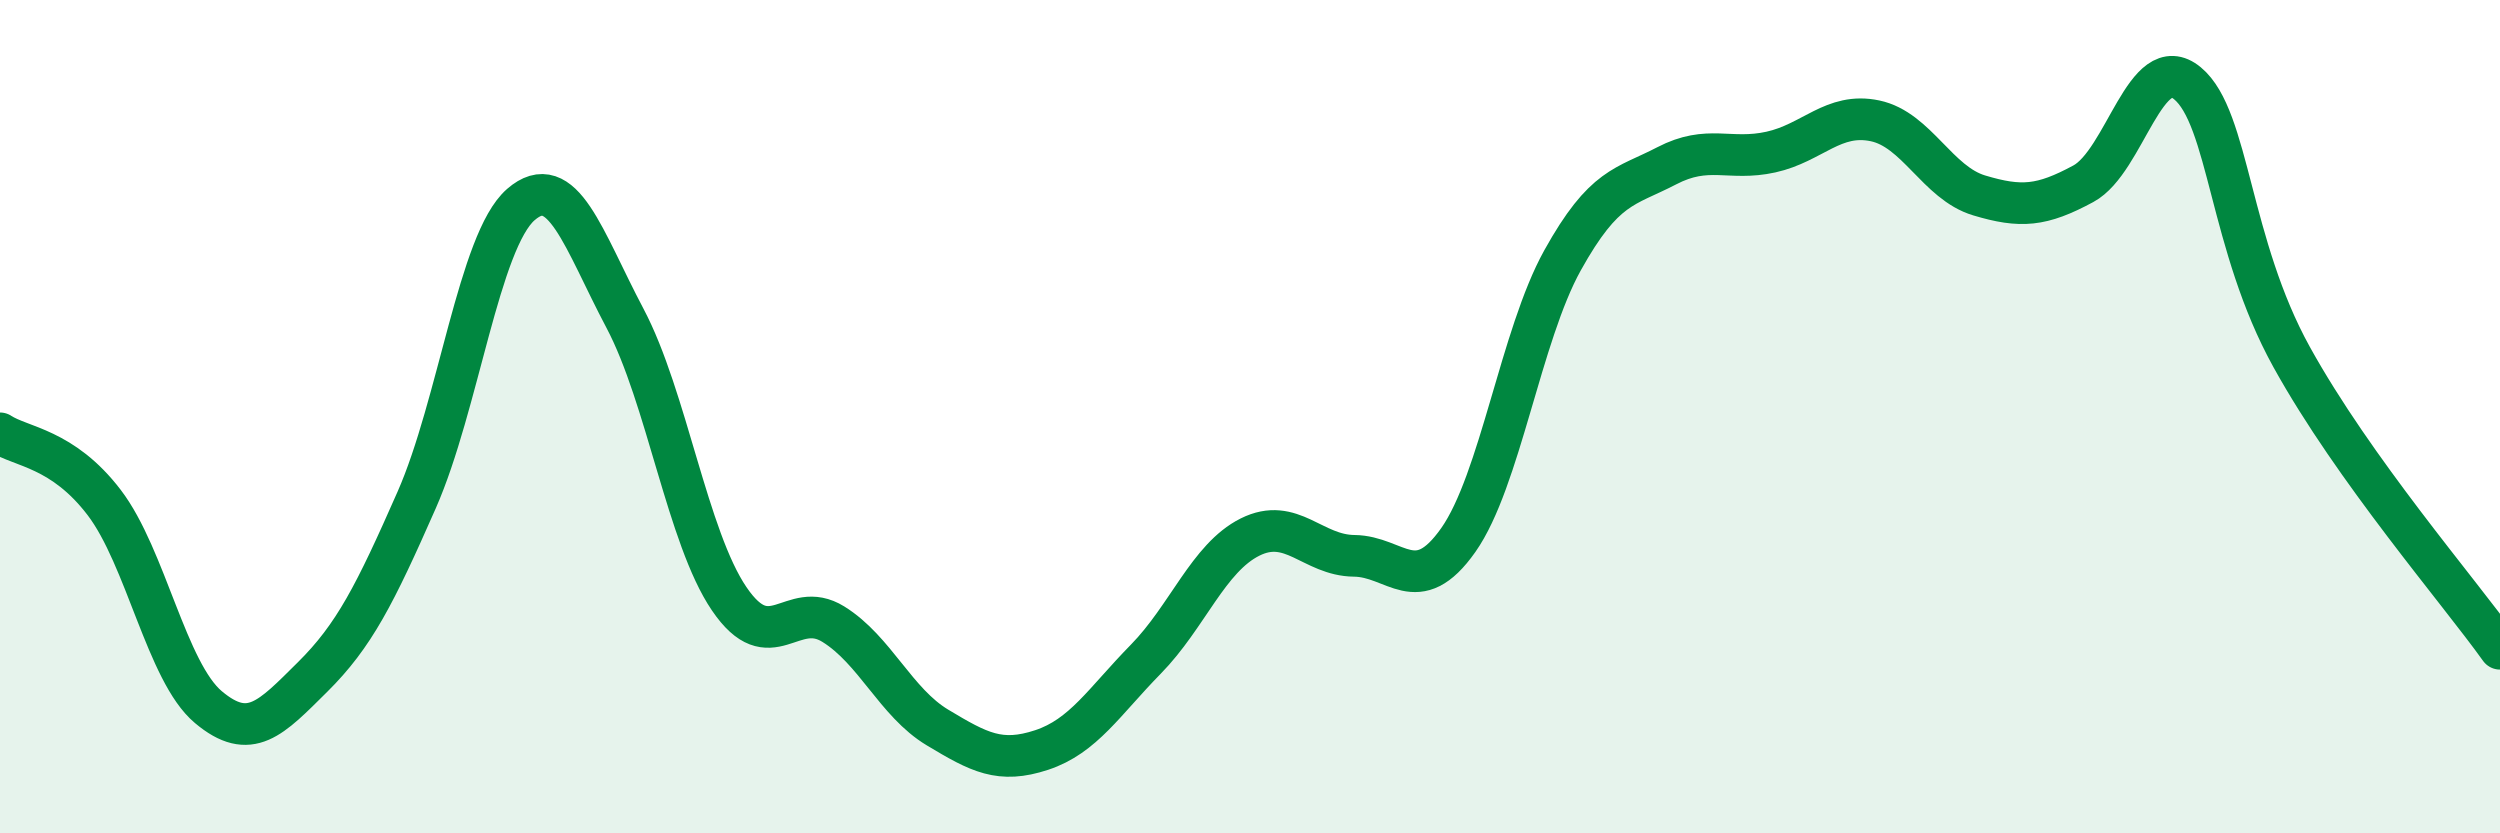
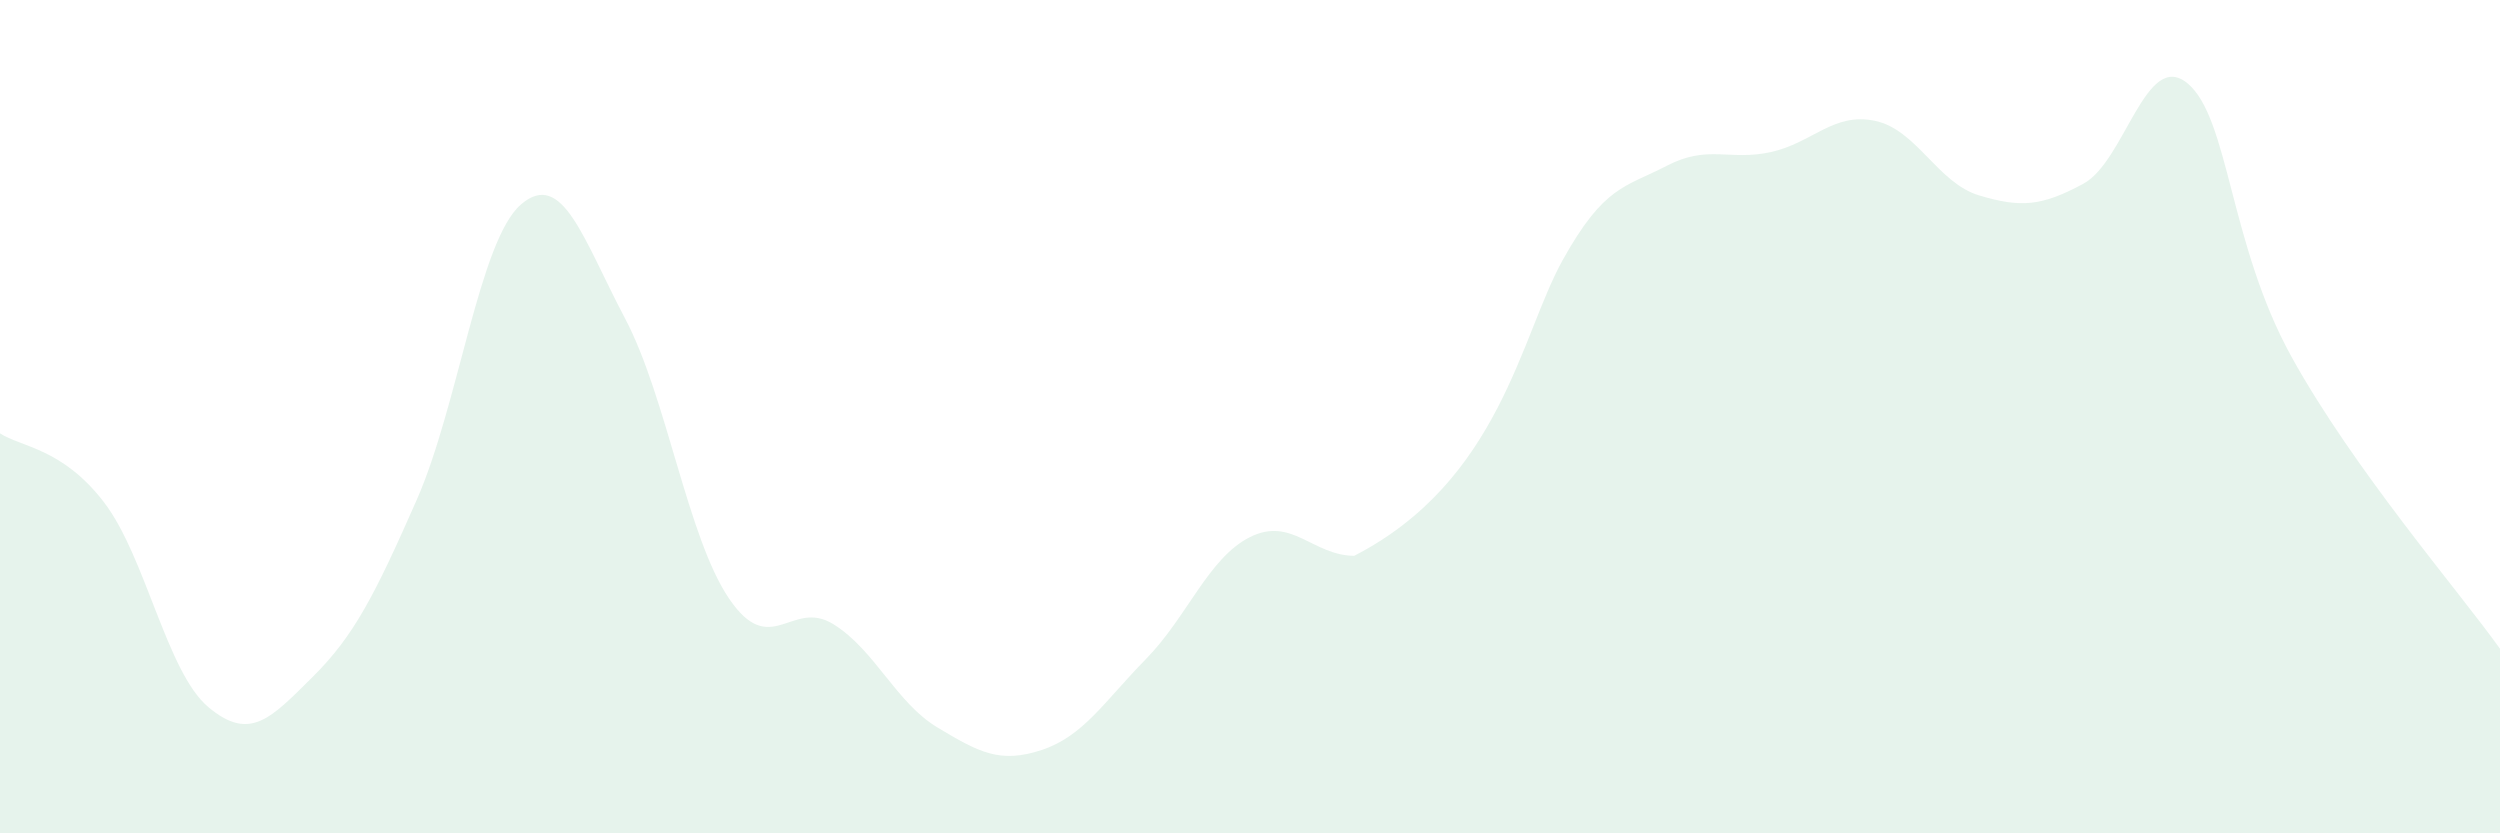
<svg xmlns="http://www.w3.org/2000/svg" width="60" height="20" viewBox="0 0 60 20">
-   <path d="M 0,10.4 C 0.5,10.73 1.5,10.75 2.5,12.06 C 3.5,13.37 4,16.13 5,16.97 C 6,17.81 6.5,17.24 7.5,16.25 C 8.5,15.26 9,14.27 10,12 C 11,9.73 11.5,5.78 12.5,4.91 C 13.5,4.04 14,5.75 15,7.64 C 16,9.53 16.5,12.9 17.5,14.37 C 18.5,15.84 19,14.36 20,14.98 C 21,15.6 21.5,16.86 22.5,17.46 C 23.5,18.06 24,18.33 25,18 C 26,17.67 26.5,16.84 27.5,15.82 C 28.5,14.8 29,13.39 30,12.89 C 31,12.39 31.5,13.33 32.5,13.34 C 33.5,13.35 34,14.38 35,12.96 C 36,11.54 36.5,8.05 37.5,6.25 C 38.5,4.45 39,4.5 40,3.98 C 41,3.46 41.5,3.87 42.5,3.65 C 43.5,3.43 44,2.69 45,2.9 C 46,3.11 46.5,4.39 47.5,4.69 C 48.5,4.99 49,4.95 50,4.41 C 51,3.87 51.5,1.17 52.5,2 C 53.5,2.83 53.5,5.86 55,8.57 C 56.5,11.28 59,14.17 60,15.57L60 20L0 20Z" fill="#008740" opacity="0.1" stroke-linecap="round" stroke-linejoin="round" />
-   <path d="M 0,10.4 C 0.5,10.73 1.5,10.75 2.5,12.06 C 3.5,13.37 4,16.13 5,16.97 C 6,17.81 6.5,17.24 7.5,16.25 C 8.5,15.26 9,14.27 10,12 C 11,9.73 11.5,5.78 12.5,4.91 C 13.5,4.04 14,5.75 15,7.64 C 16,9.53 16.5,12.9 17.5,14.37 C 18.5,15.84 19,14.36 20,14.98 C 21,15.6 21.5,16.86 22.5,17.46 C 23.5,18.06 24,18.33 25,18 C 26,17.67 26.5,16.84 27.5,15.82 C 28.5,14.8 29,13.39 30,12.89 C 31,12.39 31.5,13.33 32.5,13.34 C 33.5,13.35 34,14.38 35,12.96 C 36,11.54 36.5,8.05 37.5,6.25 C 38.5,4.45 39,4.5 40,3.98 C 41,3.46 41.5,3.87 42.5,3.65 C 43.5,3.43 44,2.69 45,2.9 C 46,3.11 46.5,4.39 47.5,4.69 C 48.5,4.99 49,4.95 50,4.41 C 51,3.87 51.5,1.17 52.5,2 C 53.5,2.83 53.5,5.86 55,8.57 C 56.5,11.28 59,14.17 60,15.57" stroke="#008740" stroke-width="1" fill="none" stroke-linecap="round" stroke-linejoin="round" />
+   <path d="M 0,10.4 C 0.5,10.73 1.5,10.75 2.5,12.06 C 3.5,13.37 4,16.13 5,16.97 C 6,17.81 6.5,17.24 7.5,16.25 C 8.5,15.26 9,14.27 10,12 C 11,9.73 11.5,5.78 12.5,4.91 C 13.5,4.04 14,5.75 15,7.64 C 16,9.53 16.5,12.9 17.5,14.37 C 18.5,15.84 19,14.36 20,14.98 C 21,15.6 21.5,16.86 22.5,17.46 C 23.5,18.06 24,18.33 25,18 C 26,17.67 26.5,16.84 27.5,15.82 C 28.5,14.8 29,13.39 30,12.89 C 31,12.39 31.5,13.33 32.5,13.34 C 36,11.54 36.5,8.05 37.5,6.25 C 38.5,4.45 39,4.5 40,3.98 C 41,3.46 41.5,3.87 42.5,3.65 C 43.5,3.43 44,2.69 45,2.9 C 46,3.11 46.5,4.39 47.5,4.69 C 48.5,4.99 49,4.95 50,4.41 C 51,3.87 51.5,1.17 52.5,2 C 53.5,2.83 53.5,5.86 55,8.57 C 56.5,11.28 59,14.17 60,15.57L60 20L0 20Z" fill="#008740" opacity="0.1" stroke-linecap="round" stroke-linejoin="round" />
</svg>